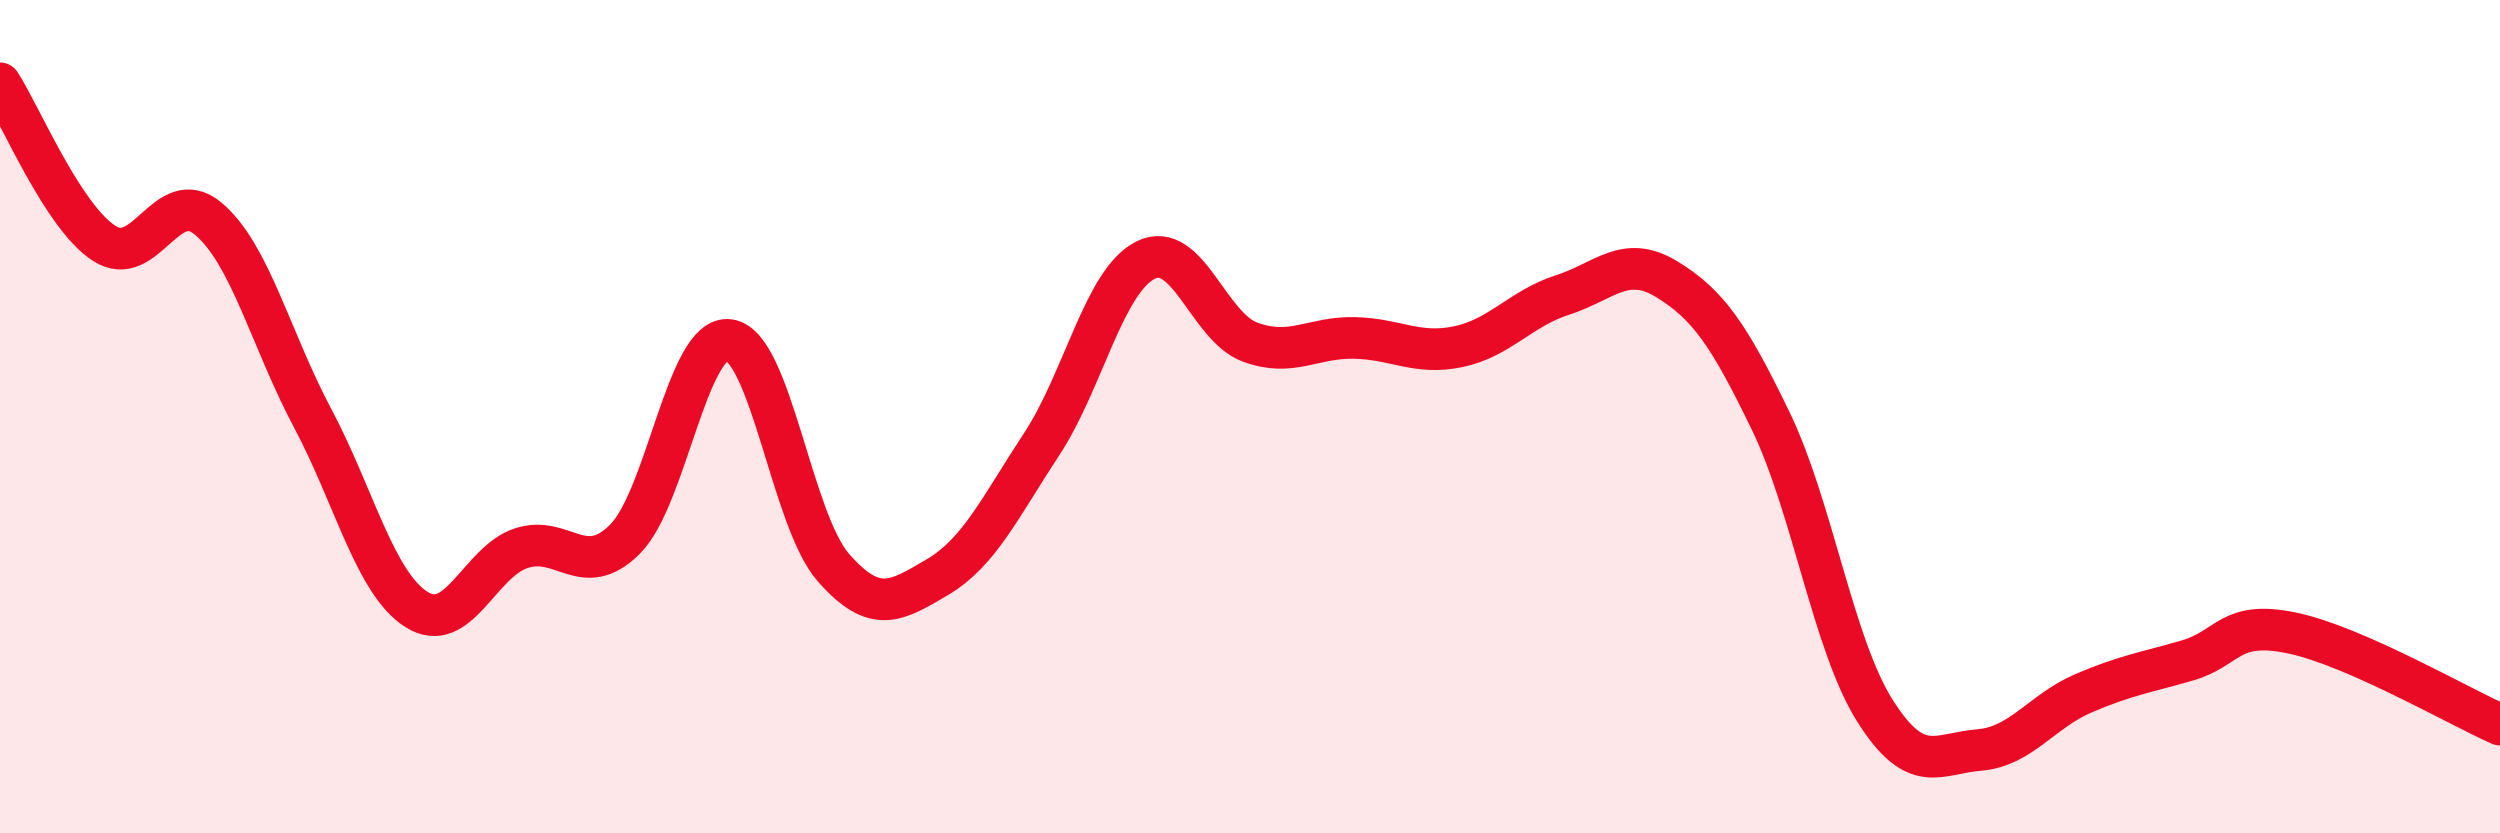
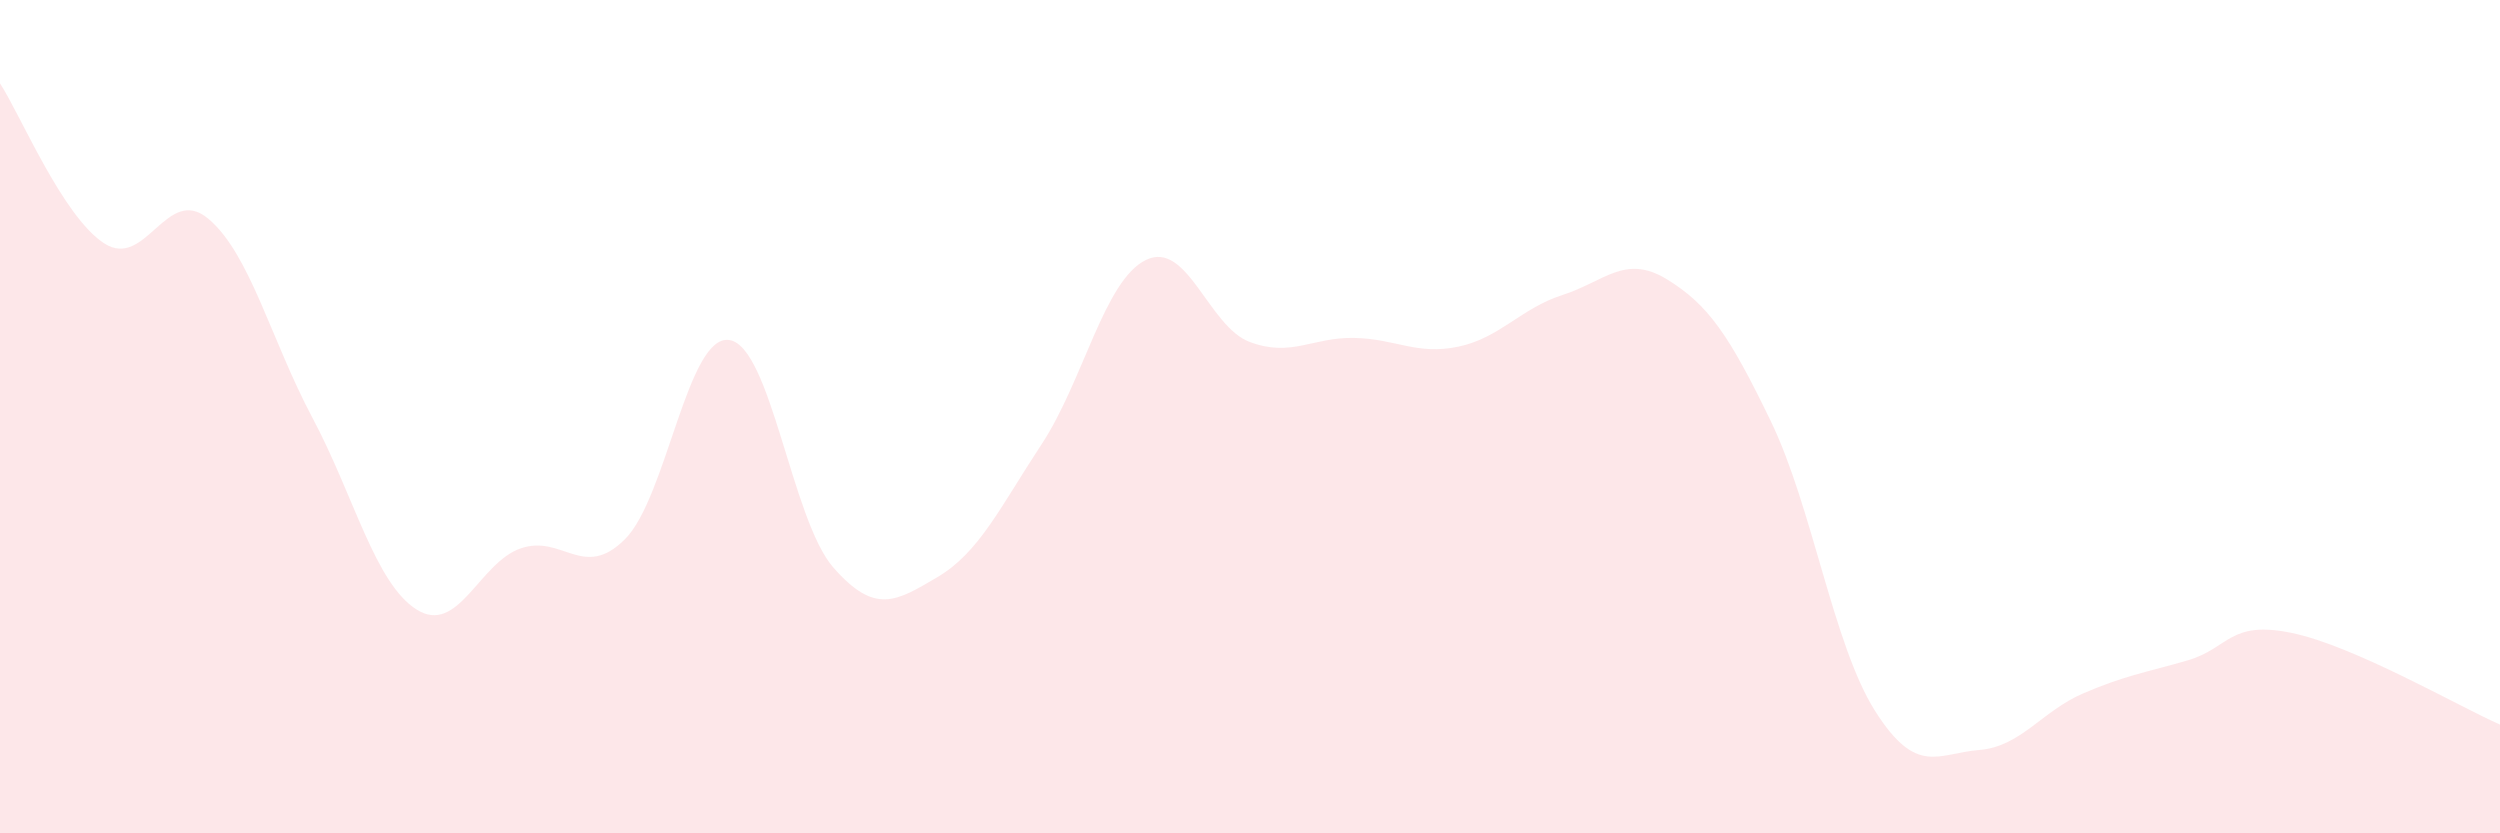
<svg xmlns="http://www.w3.org/2000/svg" width="60" height="20" viewBox="0 0 60 20">
  <path d="M 0,2 C 0.5,2.77 1.5,5.19 2.5,5.84 C 3.5,6.49 4,4.41 5,5.25 C 6,6.09 6.5,8.15 7.5,10.03 C 8.5,11.91 9,14 10,14.63 C 11,15.26 11.5,13.5 12.5,13.16 C 13.5,12.82 14,13.94 15,12.94 C 16,11.94 16.5,8.02 17.5,8.16 C 18.5,8.3 19,12.48 20,13.62 C 21,14.76 21.5,14.44 22.5,13.85 C 23.5,13.26 24,12.18 25,10.66 C 26,9.14 26.5,6.73 27.5,6.24 C 28.5,5.75 29,7.84 30,8.21 C 31,8.58 31.5,8.09 32.5,8.11 C 33.5,8.13 34,8.53 35,8.32 C 36,8.11 36.5,7.4 37.5,7.08 C 38.5,6.76 39,6.09 40,6.7 C 41,7.31 41.5,8.04 42.5,10.11 C 43.5,12.18 44,15.48 45,17.06 C 46,18.64 46.5,18.08 47.5,18 C 48.5,17.92 49,17.07 50,16.64 C 51,16.21 51.5,16.14 52.5,15.85 C 53.5,15.56 53.5,14.88 55,15.19 C 56.5,15.5 59,16.95 60,17.39L60 20L0 20Z" fill="#EB0A25" opacity="0.1" stroke-linecap="round" stroke-linejoin="round" />
-   <path d="M 0,2 C 0.5,2.77 1.5,5.19 2.5,5.84 C 3.5,6.49 4,4.41 5,5.25 C 6,6.09 6.5,8.15 7.5,10.03 C 8.5,11.91 9,14 10,14.63 C 11,15.26 11.5,13.5 12.5,13.16 C 13.5,12.82 14,13.94 15,12.94 C 16,11.94 16.5,8.02 17.5,8.16 C 18.5,8.3 19,12.48 20,13.62 C 21,14.76 21.5,14.44 22.5,13.85 C 23.5,13.26 24,12.18 25,10.66 C 26,9.14 26.5,6.73 27.5,6.24 C 28.5,5.75 29,7.84 30,8.21 C 31,8.58 31.5,8.09 32.5,8.11 C 33.5,8.13 34,8.53 35,8.32 C 36,8.11 36.5,7.4 37.5,7.08 C 38.5,6.76 39,6.09 40,6.7 C 41,7.31 41.5,8.04 42.5,10.11 C 43.5,12.18 44,15.48 45,17.06 C 46,18.64 46.5,18.08 47.5,18 C 48.5,17.92 49,17.07 50,16.64 C 51,16.21 51.5,16.14 52.5,15.85 C 53.5,15.56 53.5,14.88 55,15.19 C 56.5,15.5 59,16.95 60,17.39" stroke="#EB0A25" stroke-width="1" fill="none" stroke-linecap="round" stroke-linejoin="round" />
</svg>